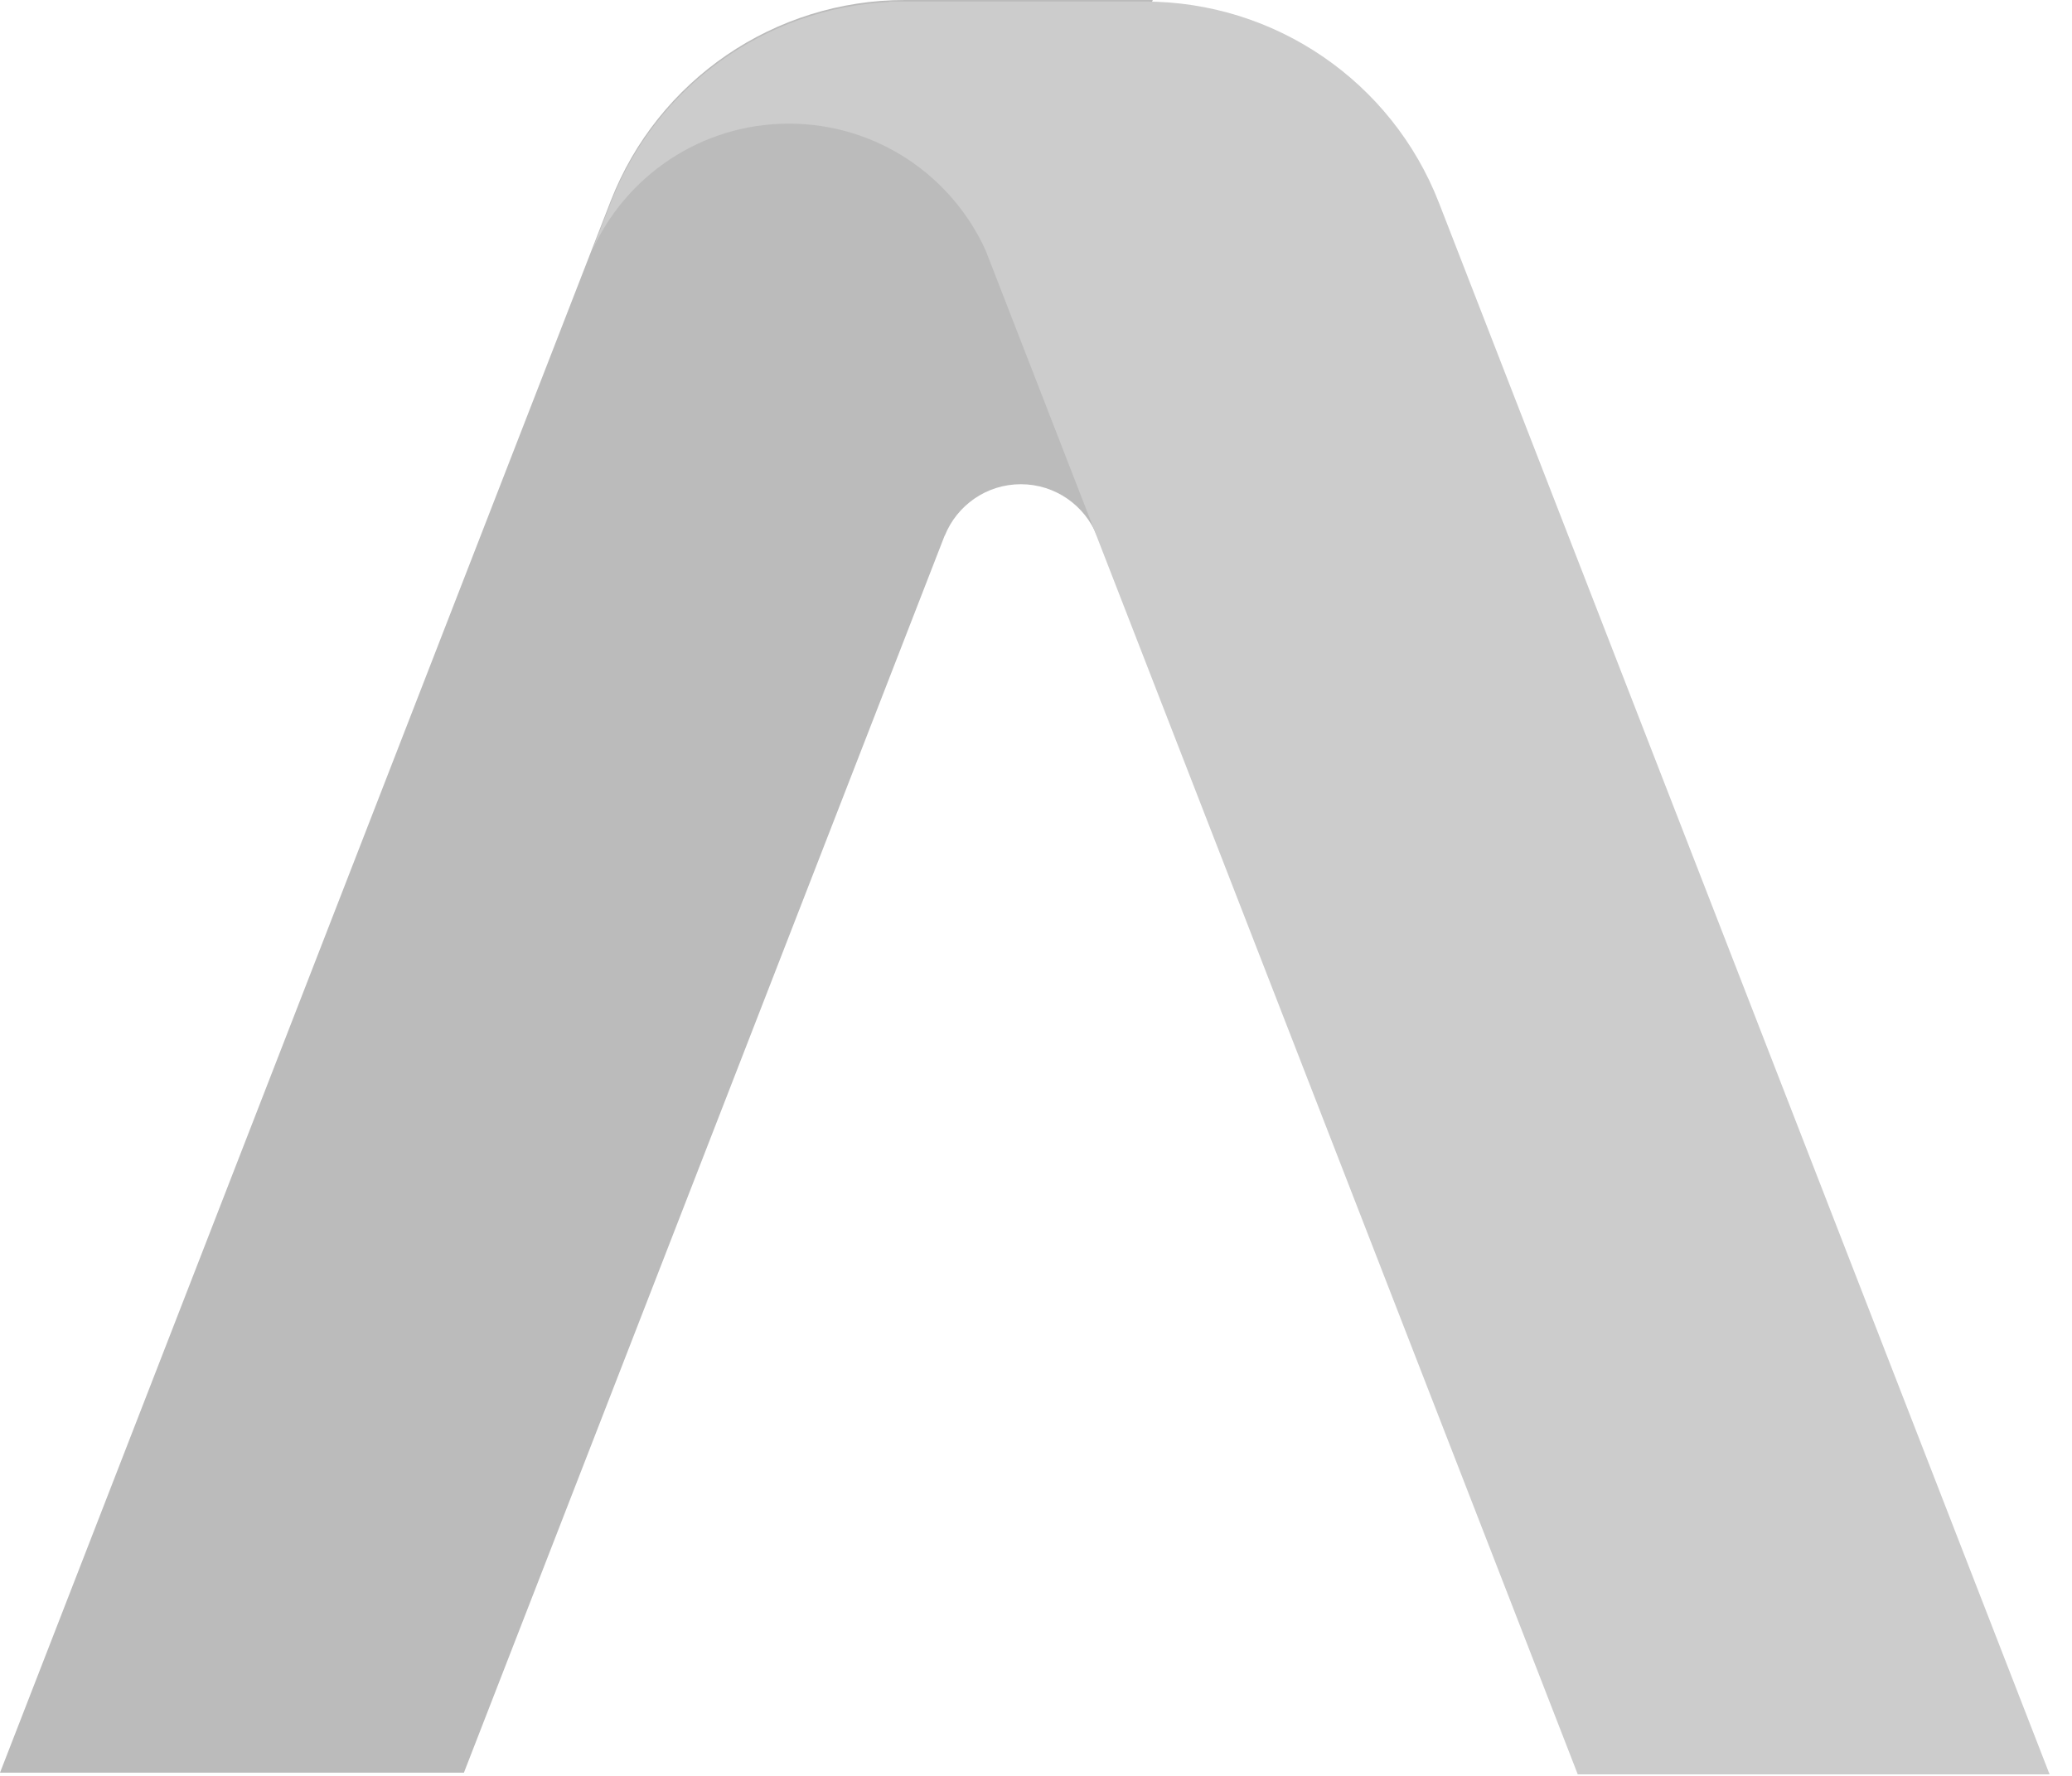
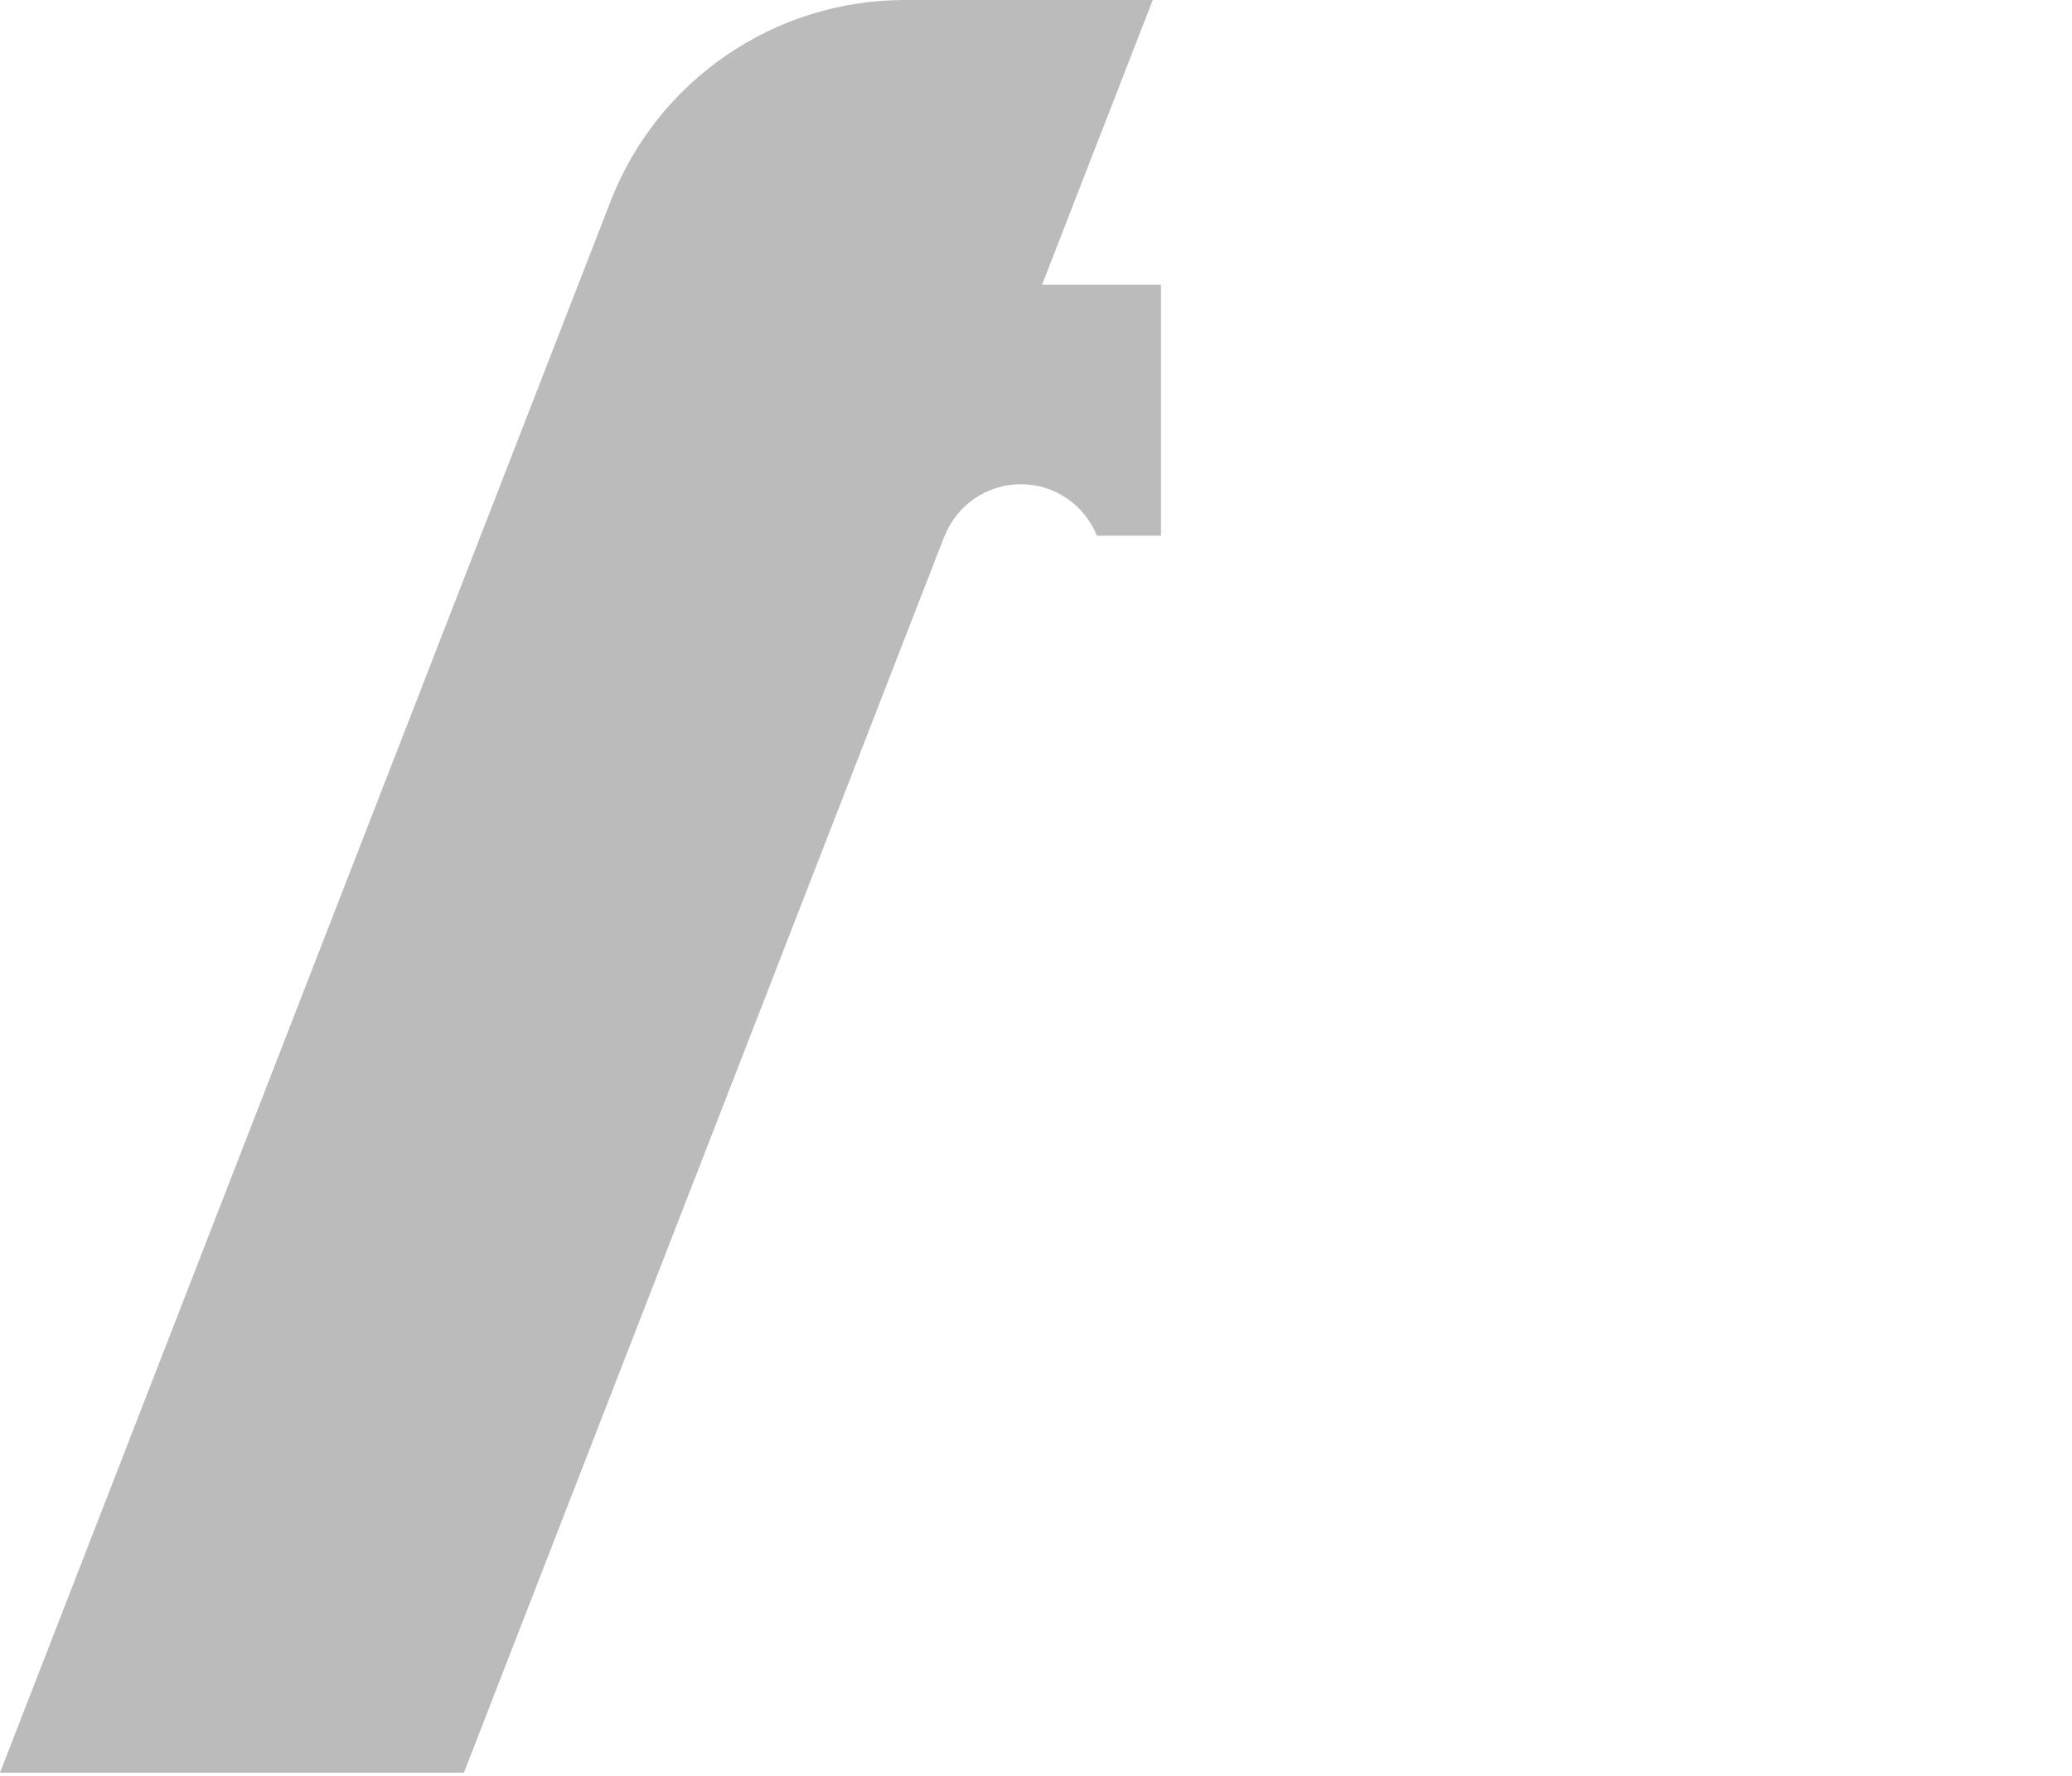
<svg xmlns="http://www.w3.org/2000/svg" width="28" height="24" viewBox="0 0 28 24" fill="none">
  <path fill-rule="evenodd" clip-rule="evenodd" d="M12.228 0C10.468 0 8.889 1.08 8.252 2.718L0 23.957H6.269L12.765 7.24H12.767C12.93 6.832 13.329 6.544 13.795 6.544C14.261 6.544 14.66 6.832 14.823 7.24H15.689V3.848H14.082L15.578 0H12.228Z" fill="#BBBBBB" />
-   <path fill-rule="evenodd" clip-rule="evenodd" d="M8.253 2.74C8.864 1.168 10.342 0.11 12.015 0.027L12.012 0.021H12.228H14.64H15.47C17.229 0.021 18.808 1.101 19.445 2.74L27.697 23.979H21.321L13.319 3.383C12.86 2.373 11.843 1.671 10.661 1.671C9.476 1.671 8.457 2.377 8 3.39L8.253 2.74Z" fill="#CCCCCC" />
</svg>